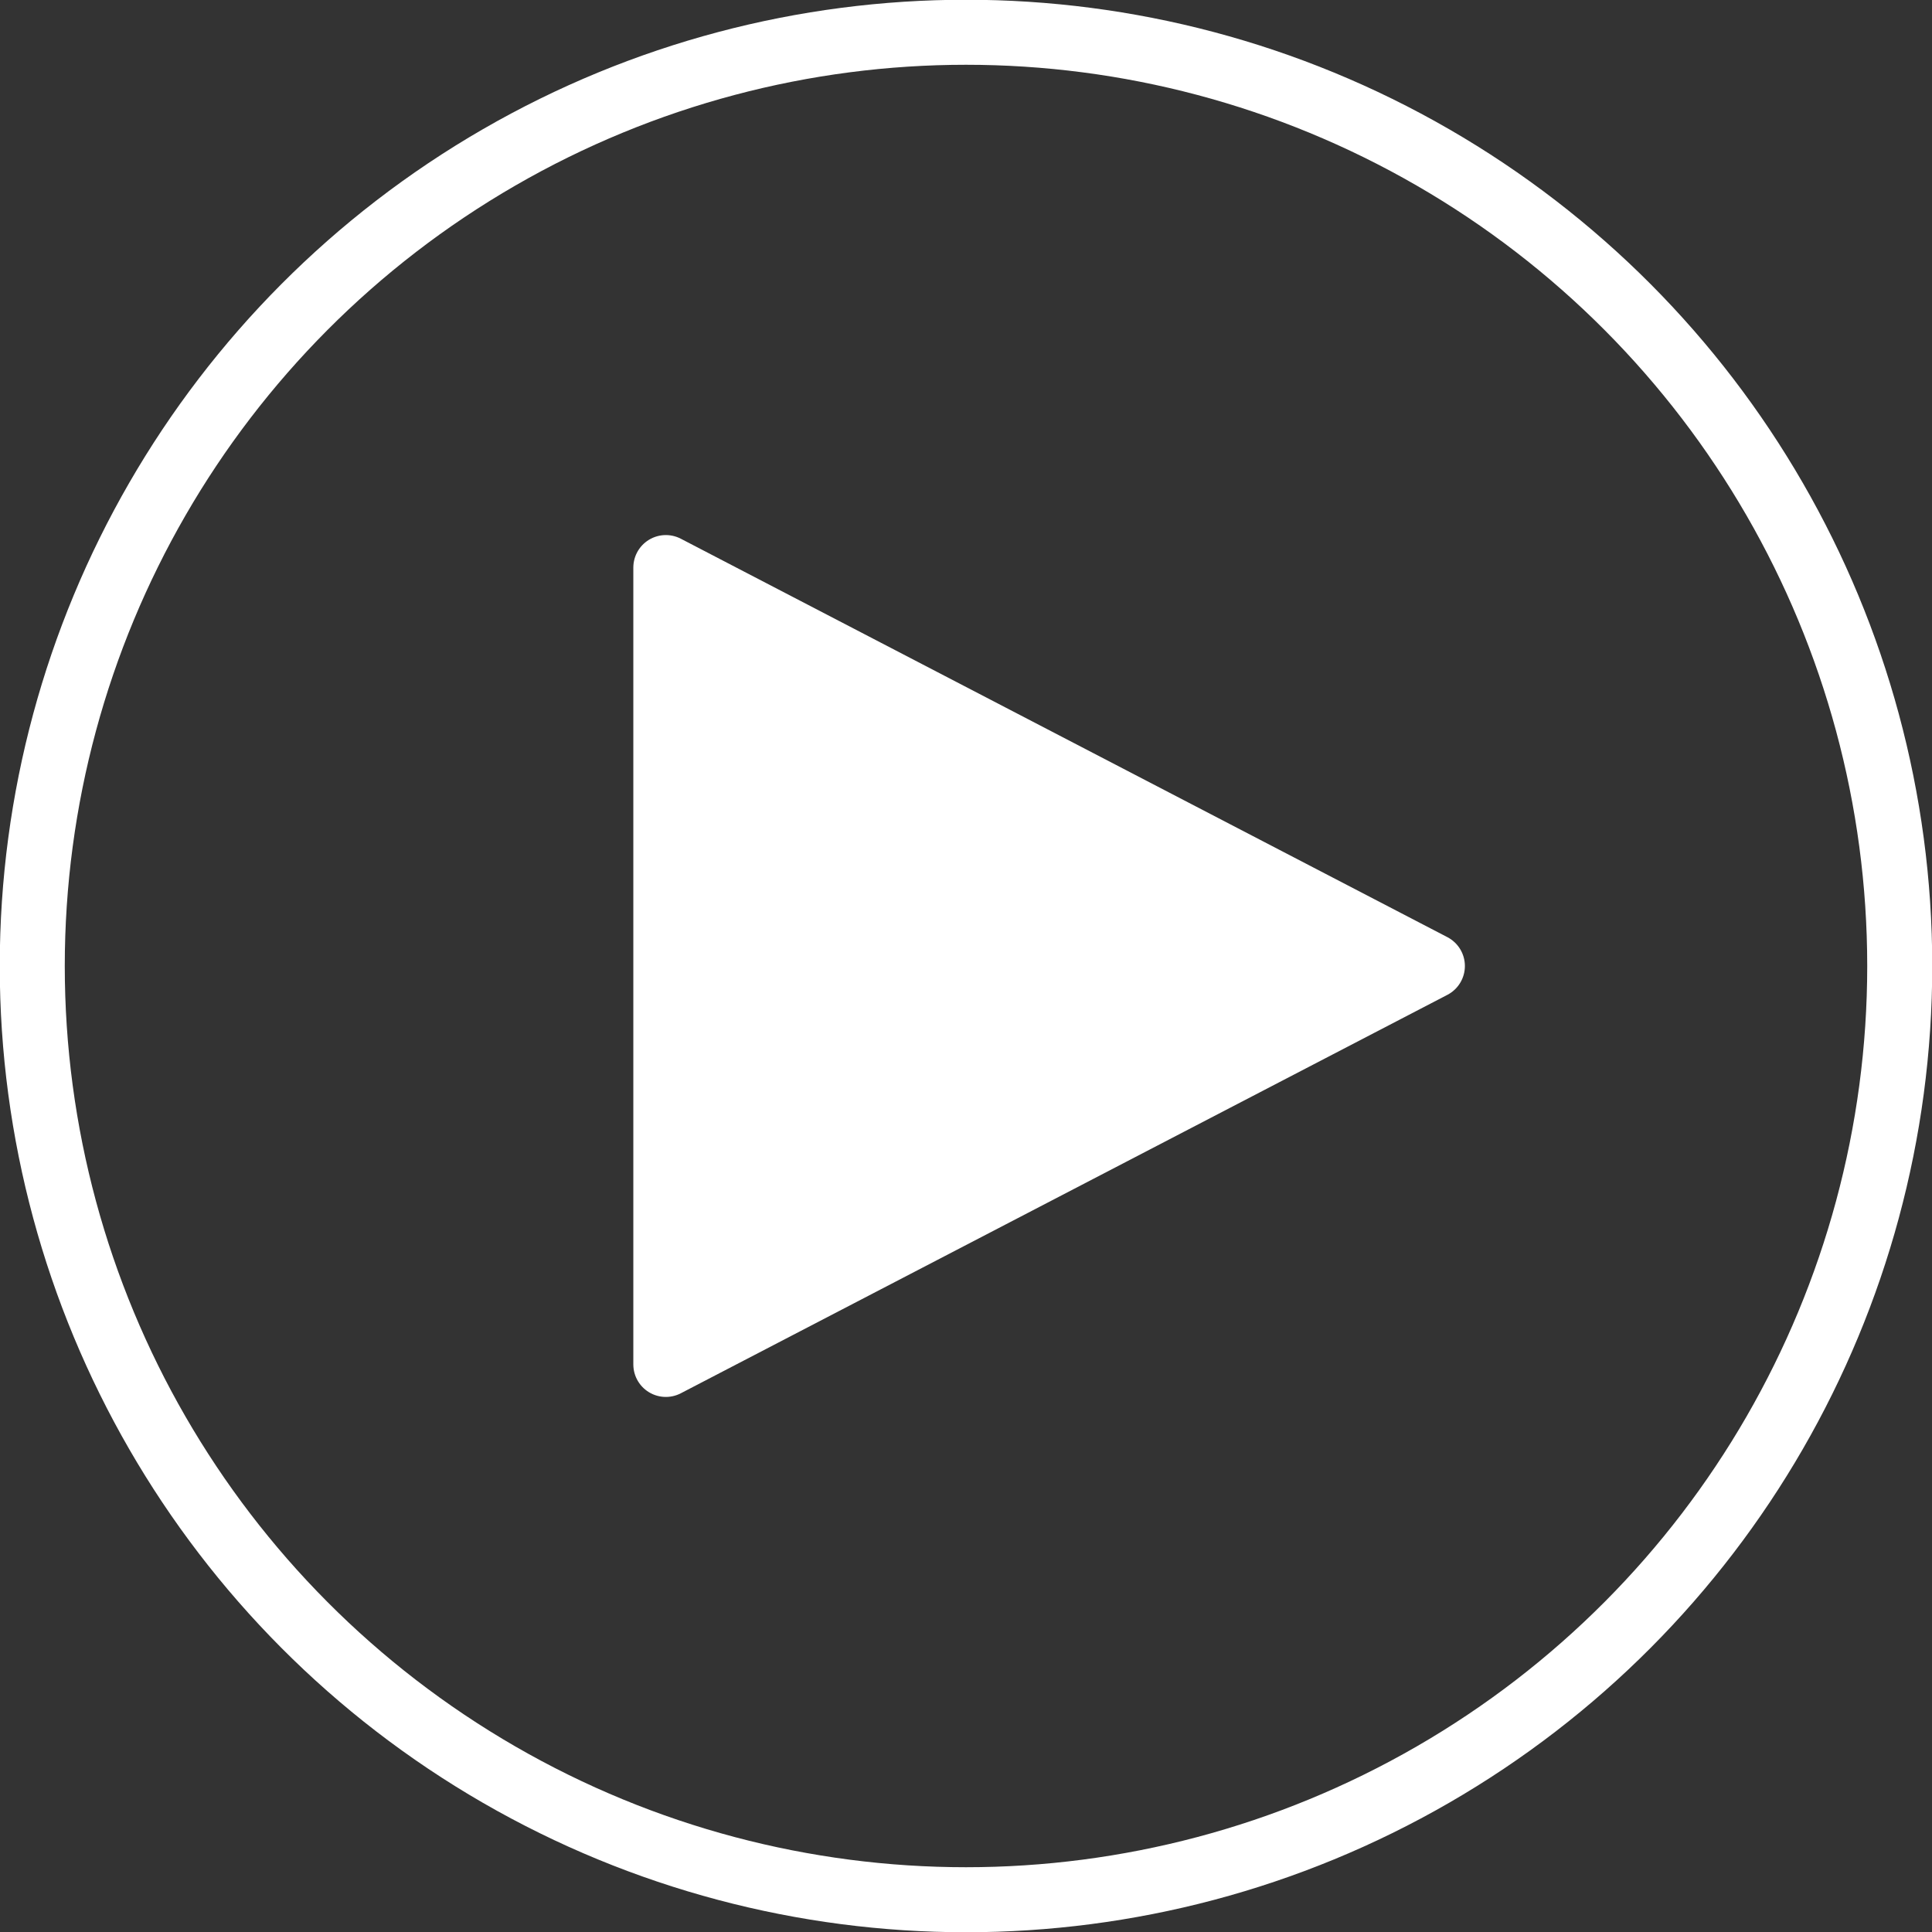
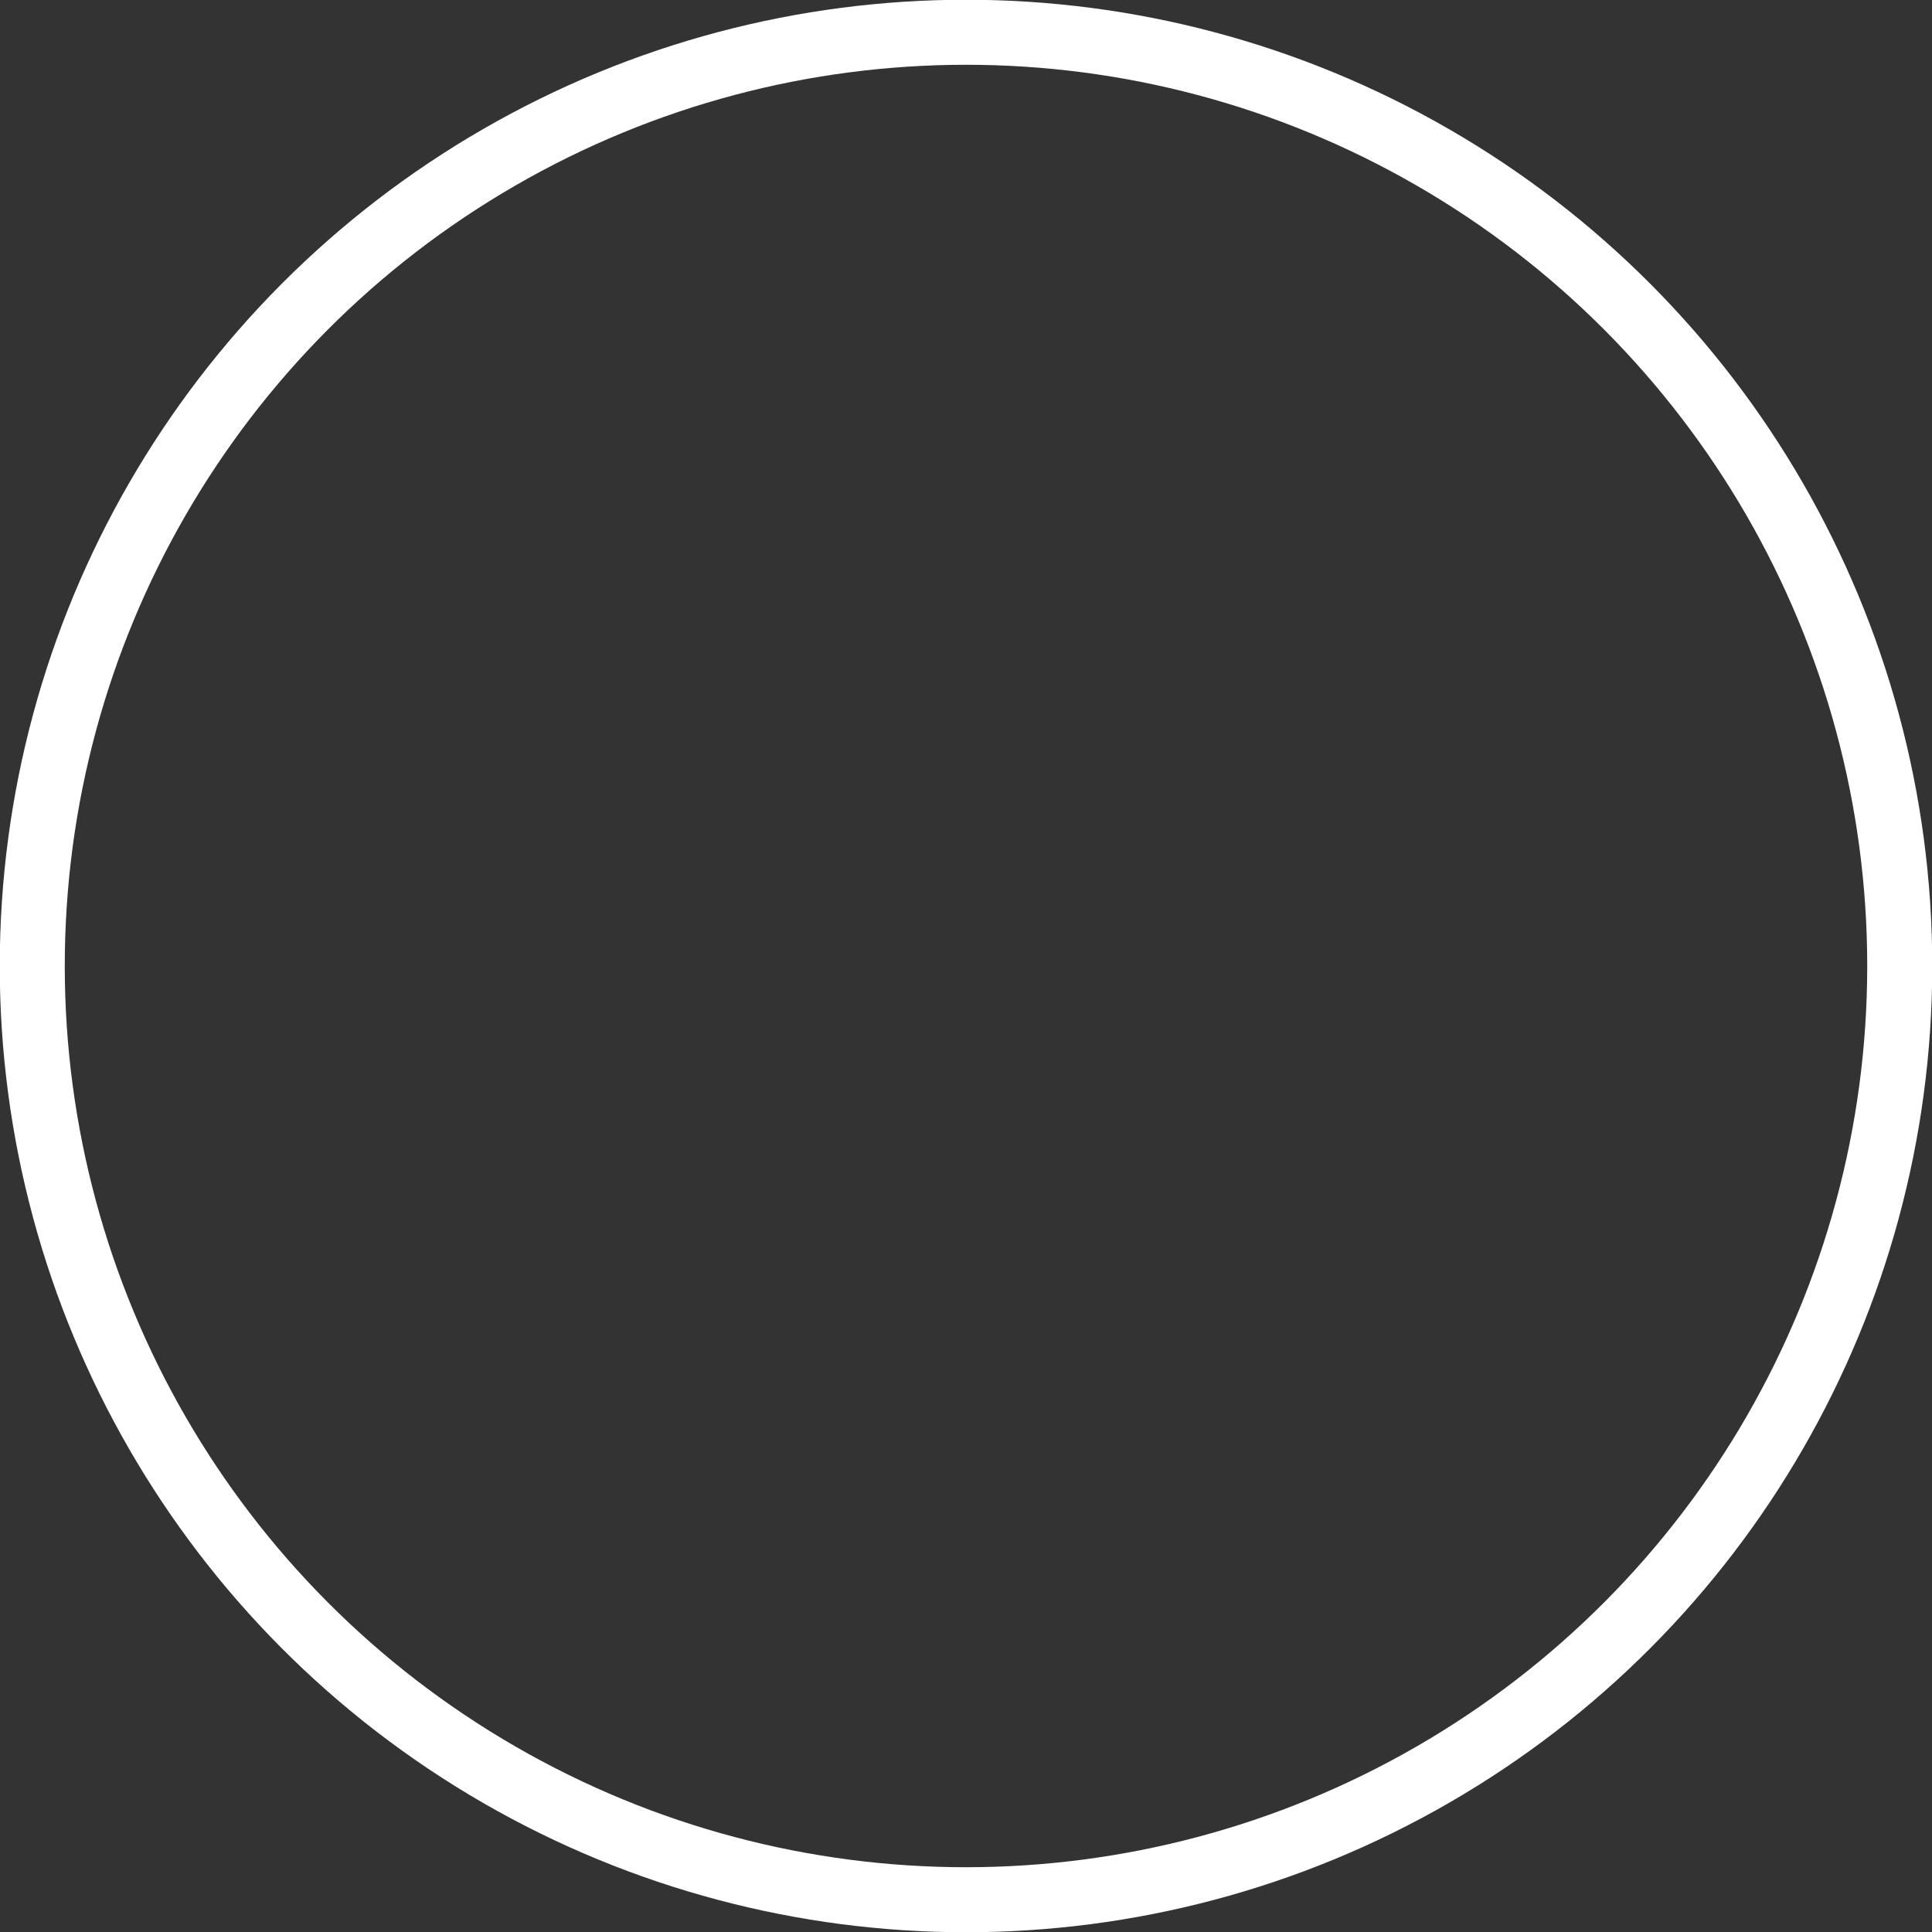
<svg xmlns="http://www.w3.org/2000/svg" viewBox="0 0 39.52 39.52">
  <rect x="0" y="0" width="39.52" height="39.52" fill="#333333" stroke="none" />
  <defs>
    <style>.cls-1{fill:none;stroke-miterlimit:10;}.cls-1,.cls-2{stroke:#fff;stroke-width:1.33px;}.cls-2{fill:#fff;stroke-linecap:round;stroke-linejoin:round;}</style>
  </defs>
  <g id="レイヤー_2" data-name="レイヤー 2">
    <g id="レイヤー_1-2" data-name="レイヤー 1">
      <circle class="cls-1" cx="19.76" cy="19.76" r="19.1" />
-       <polygon class="cls-2" points="13.62 27.91 29.3 19.76 13.62 11.61 13.62 27.91" />
    </g>
  </g>
</svg>